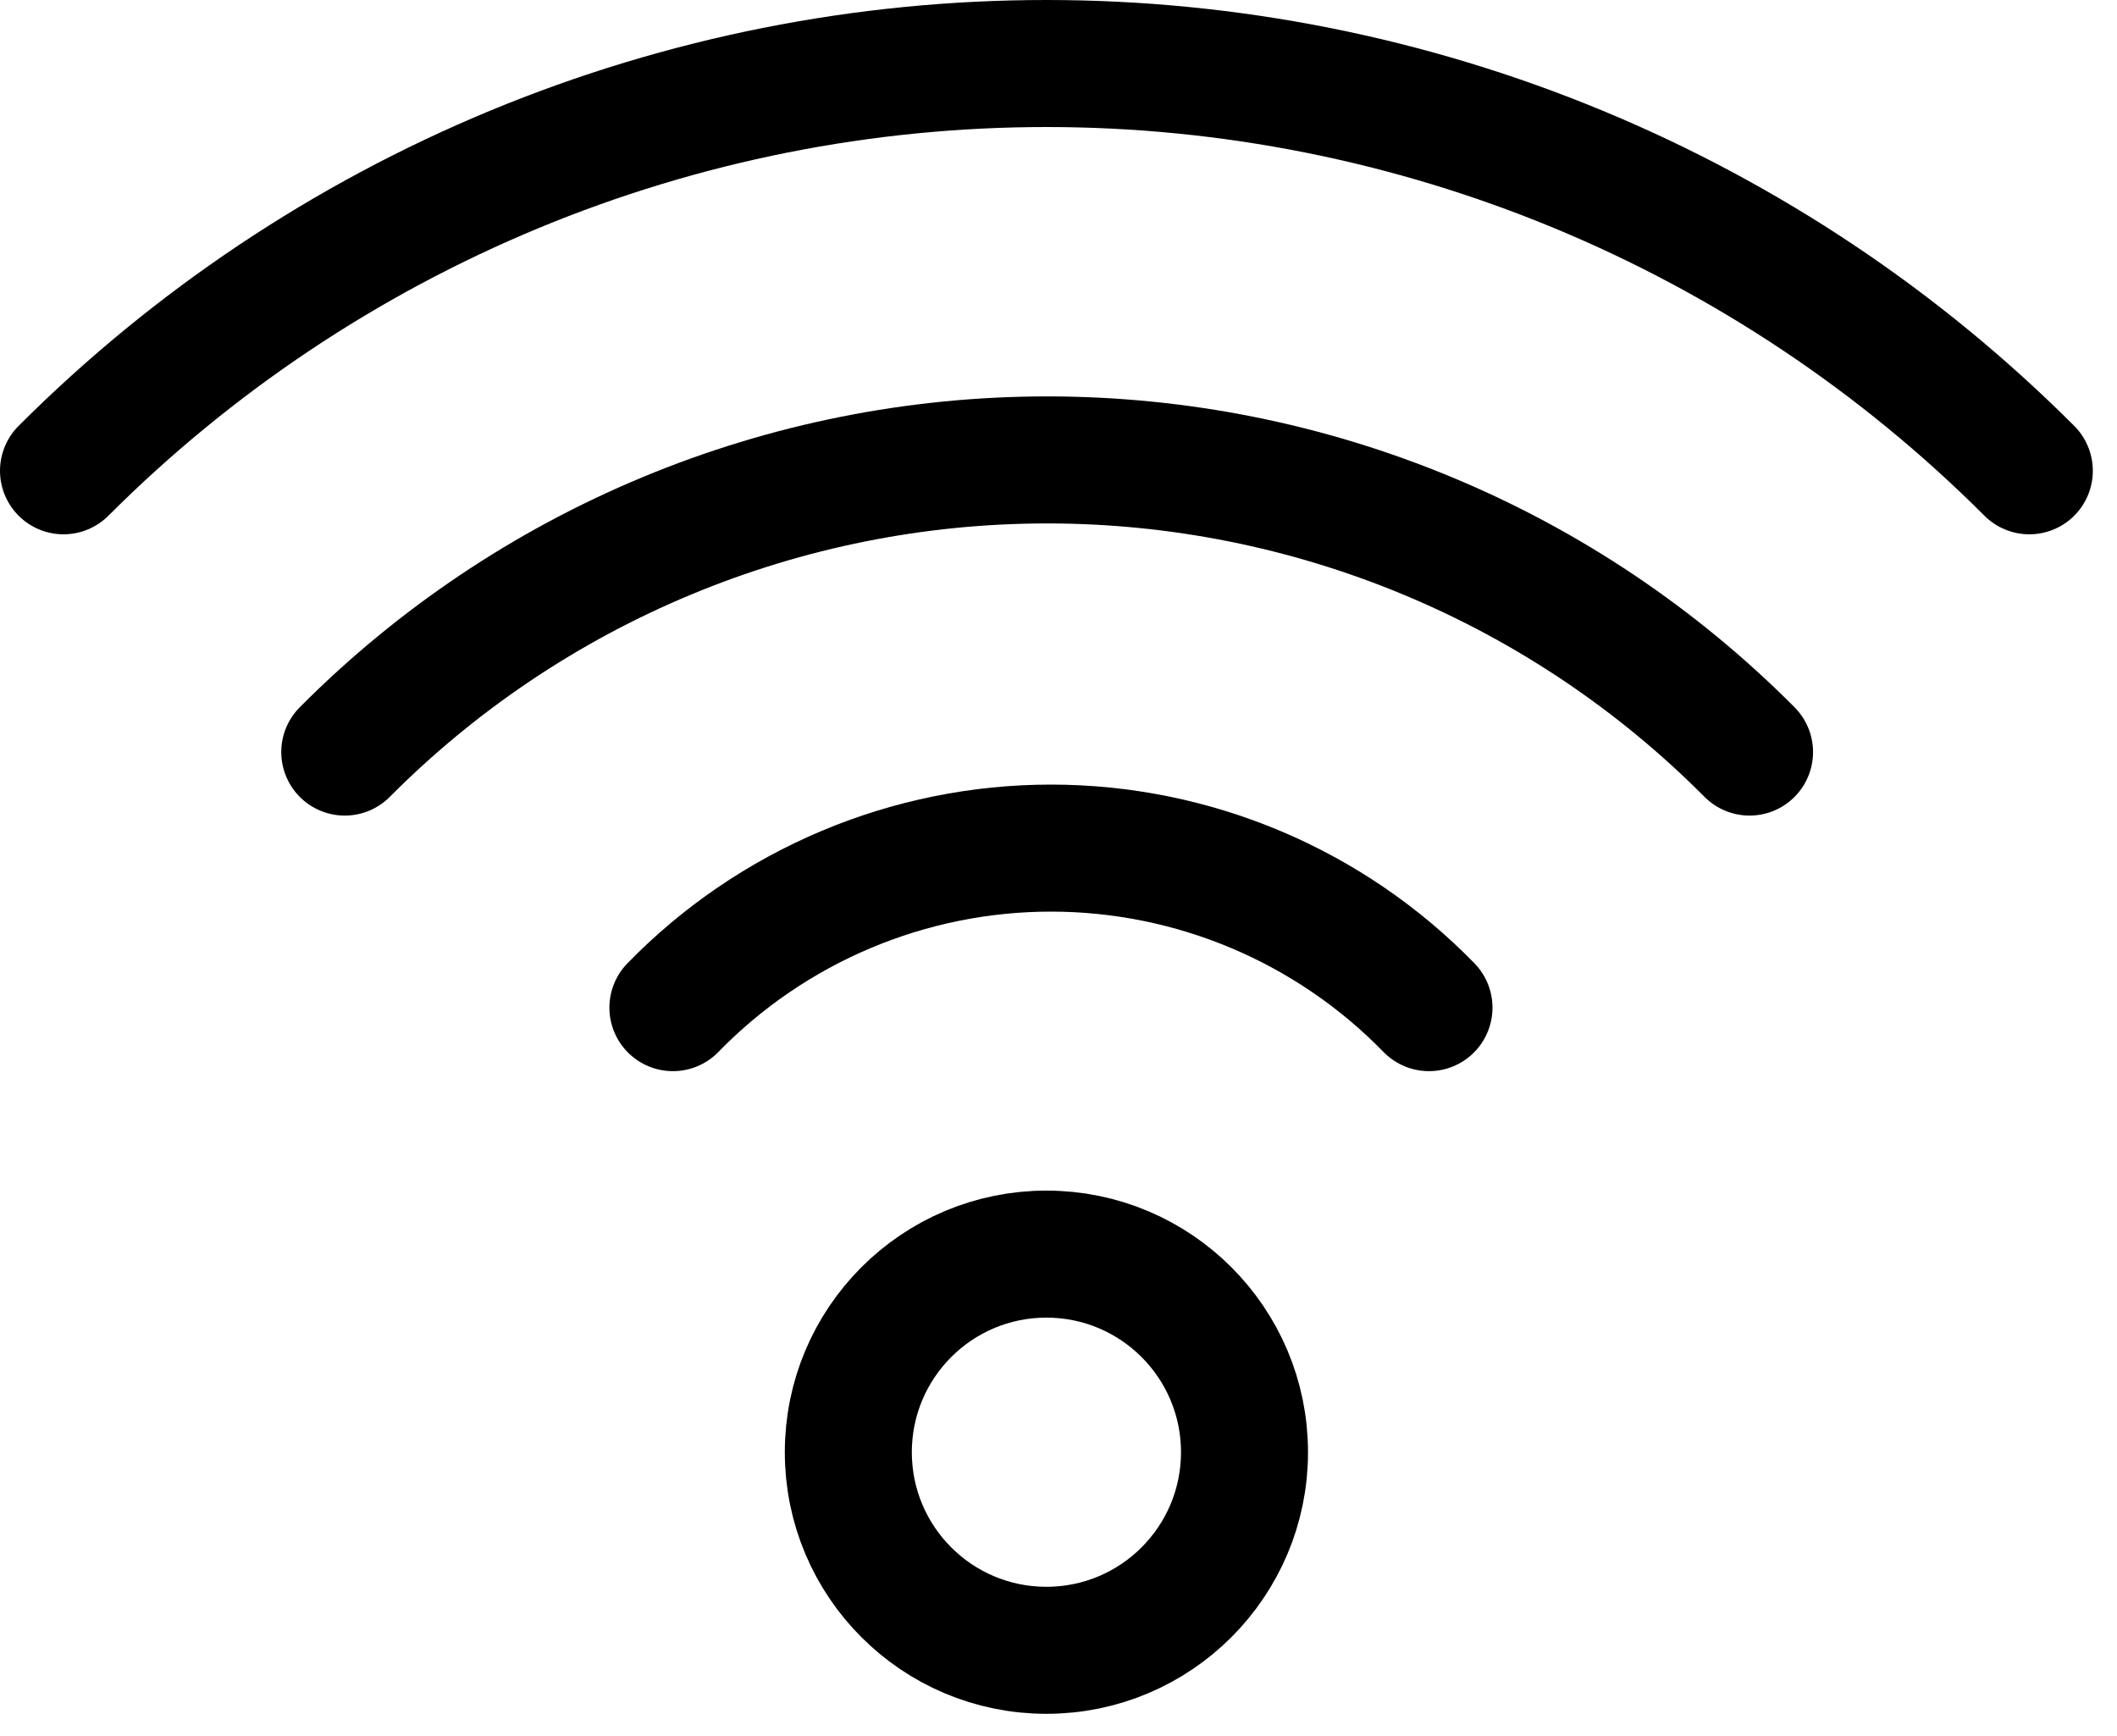
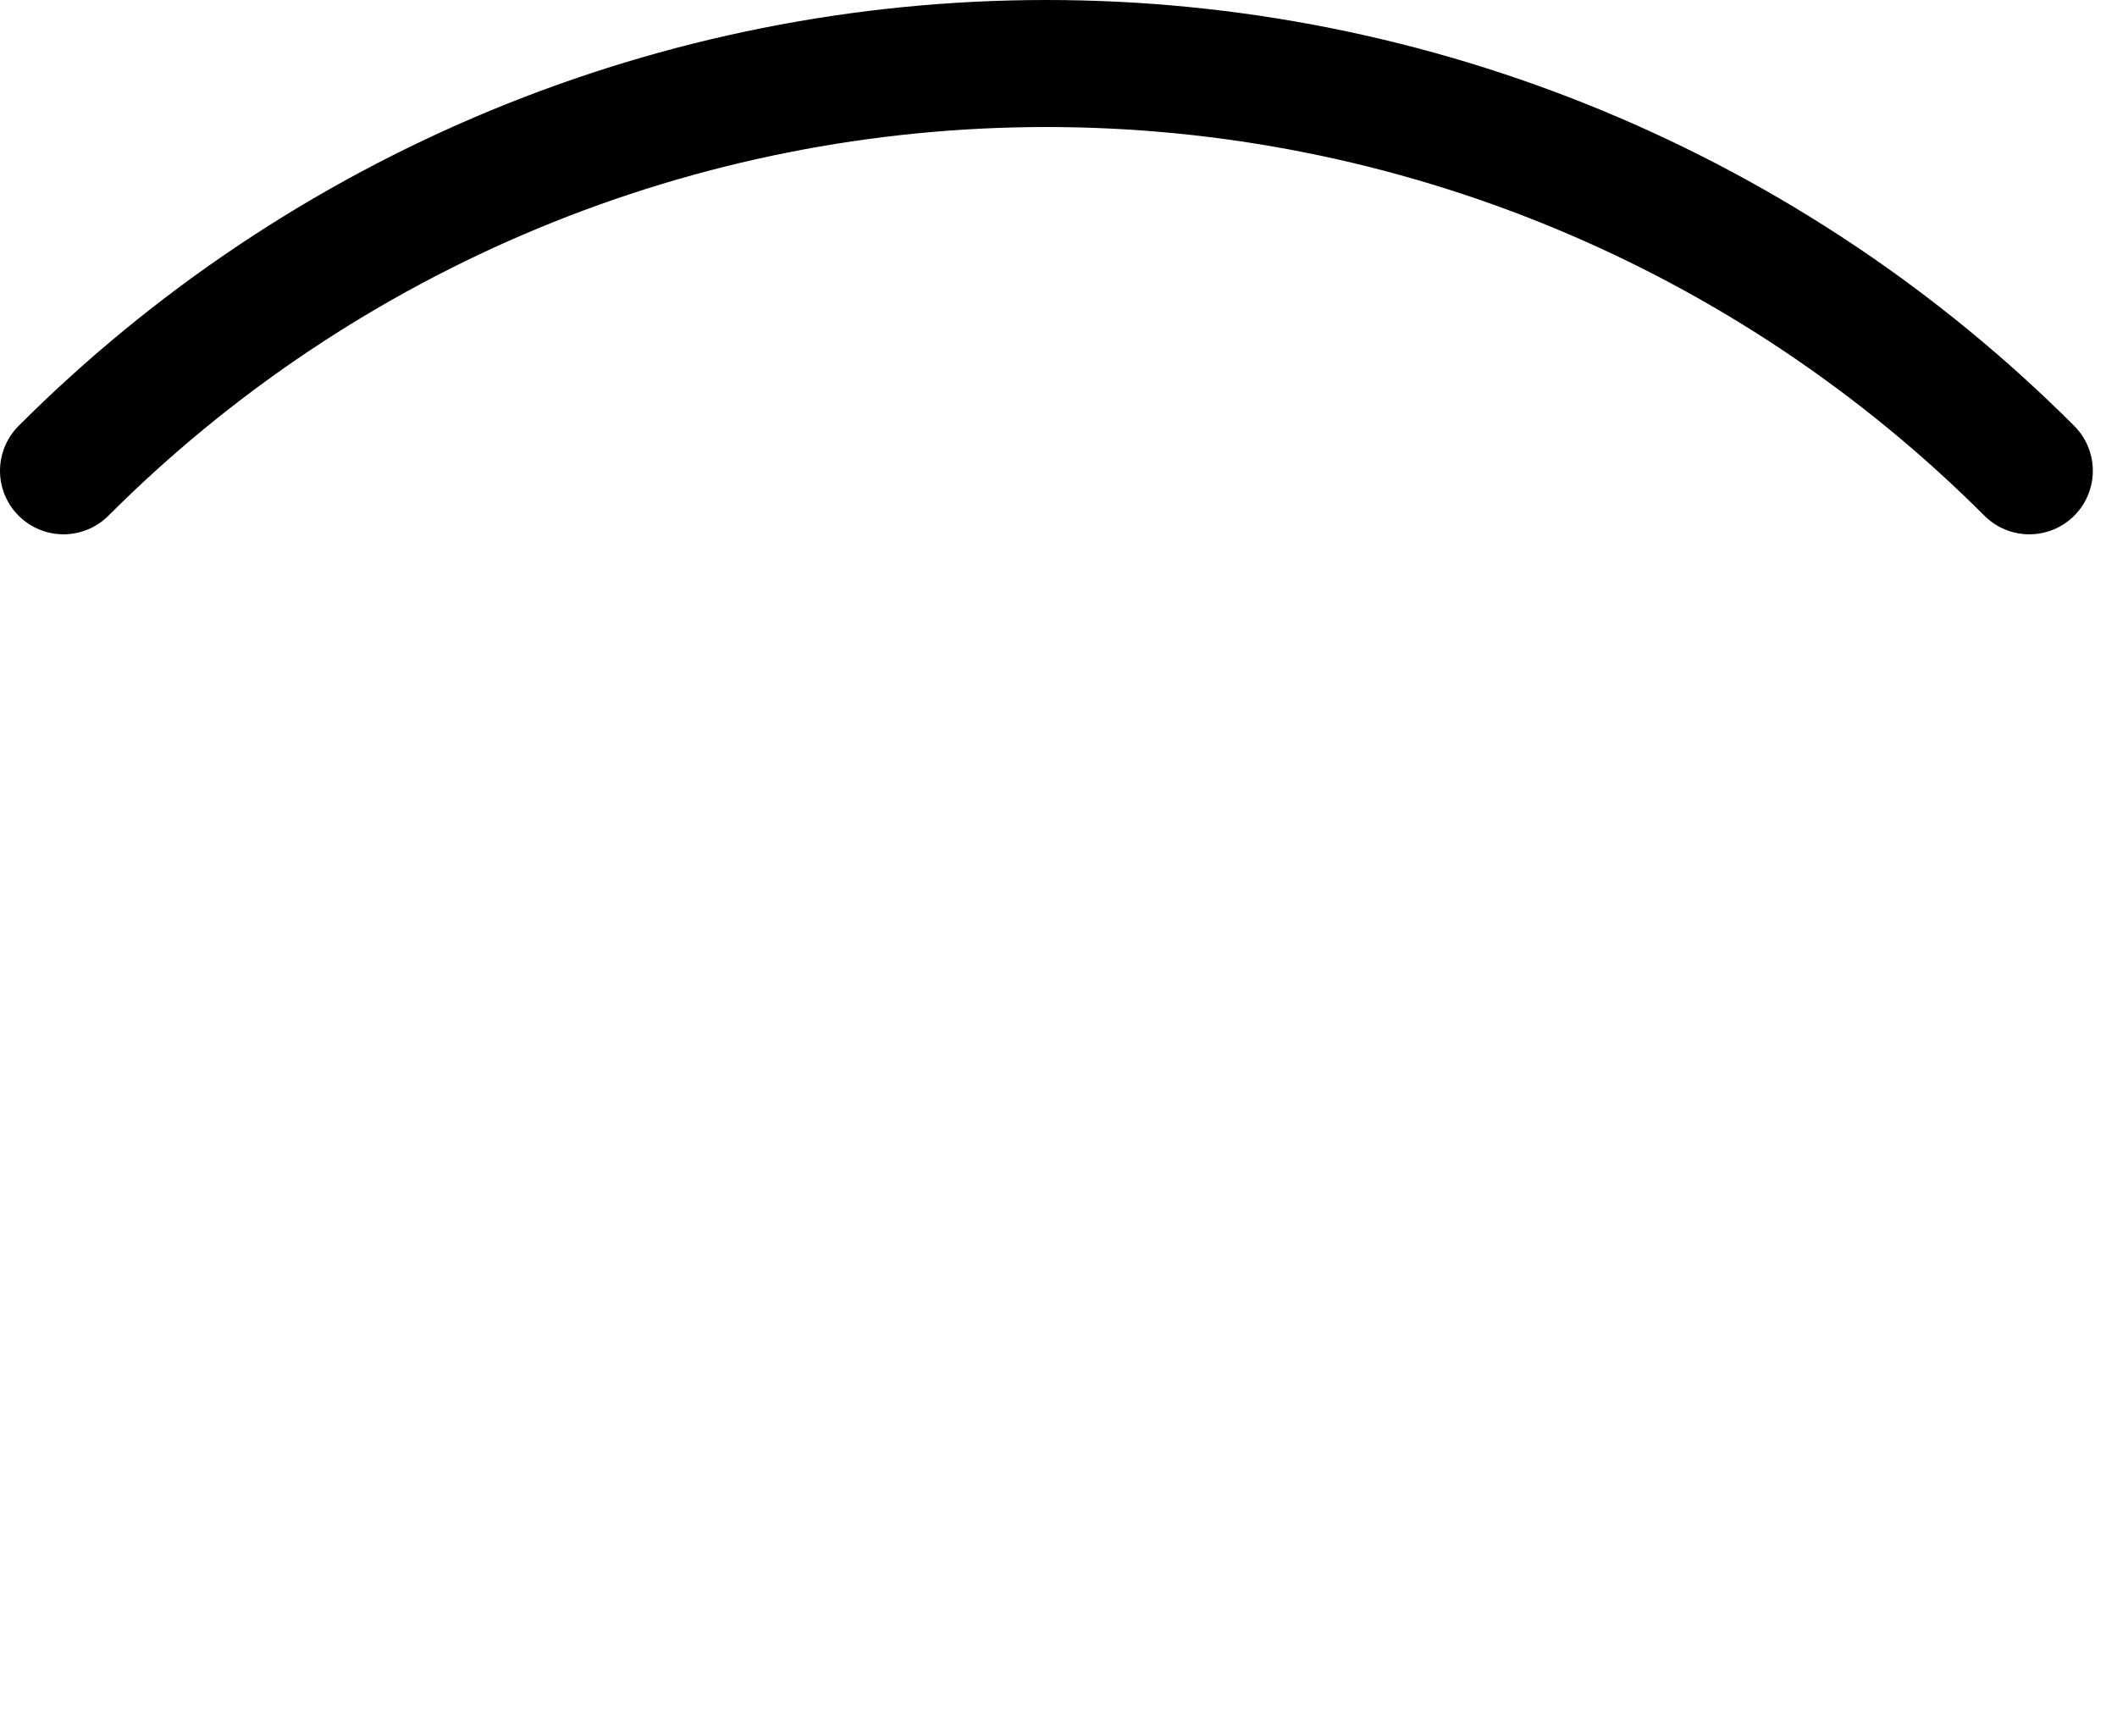
<svg xmlns="http://www.w3.org/2000/svg" width="50" height="41" viewBox="0 0 50 41" fill="none">
-   <path d="M24.714 38.976C27.298 38.976 29.393 36.882 29.393 34.298C29.393 31.714 27.298 29.619 24.714 29.619C22.13 29.619 20.036 31.714 20.036 34.298C20.036 36.882 22.13 38.976 24.714 38.976Z" stroke="#000001" stroke-width="3" stroke-linecap="round" stroke-linejoin="round" />
-   <path d="M15.893 23.798C17.054 22.605 18.443 21.658 19.976 21.011C21.509 20.364 23.157 20.03 24.821 20.03C26.486 20.03 28.133 20.364 29.667 21.011C31.2 21.658 32.589 22.605 33.75 23.798" stroke="#000001" stroke-width="3" stroke-linecap="round" stroke-linejoin="round" />
-   <path d="M8.143 17.762C10.317 15.575 12.902 13.84 15.749 12.656C18.596 11.472 21.649 10.862 24.732 10.862C27.816 10.862 30.869 11.472 33.716 12.656C36.563 13.84 39.147 15.575 41.321 17.762" stroke="#000001" stroke-width="3" stroke-linecap="round" stroke-linejoin="round" />
  <path d="M1.5 11.119C4.548 8.07 8.167 5.651 12.15 4C16.133 2.35 20.403 1.5 24.714 1.5C29.026 1.5 33.295 2.35 37.278 4C41.262 5.651 44.881 8.07 47.929 11.119" stroke="#000001" stroke-width="3" stroke-linecap="round" stroke-linejoin="round" />
</svg>